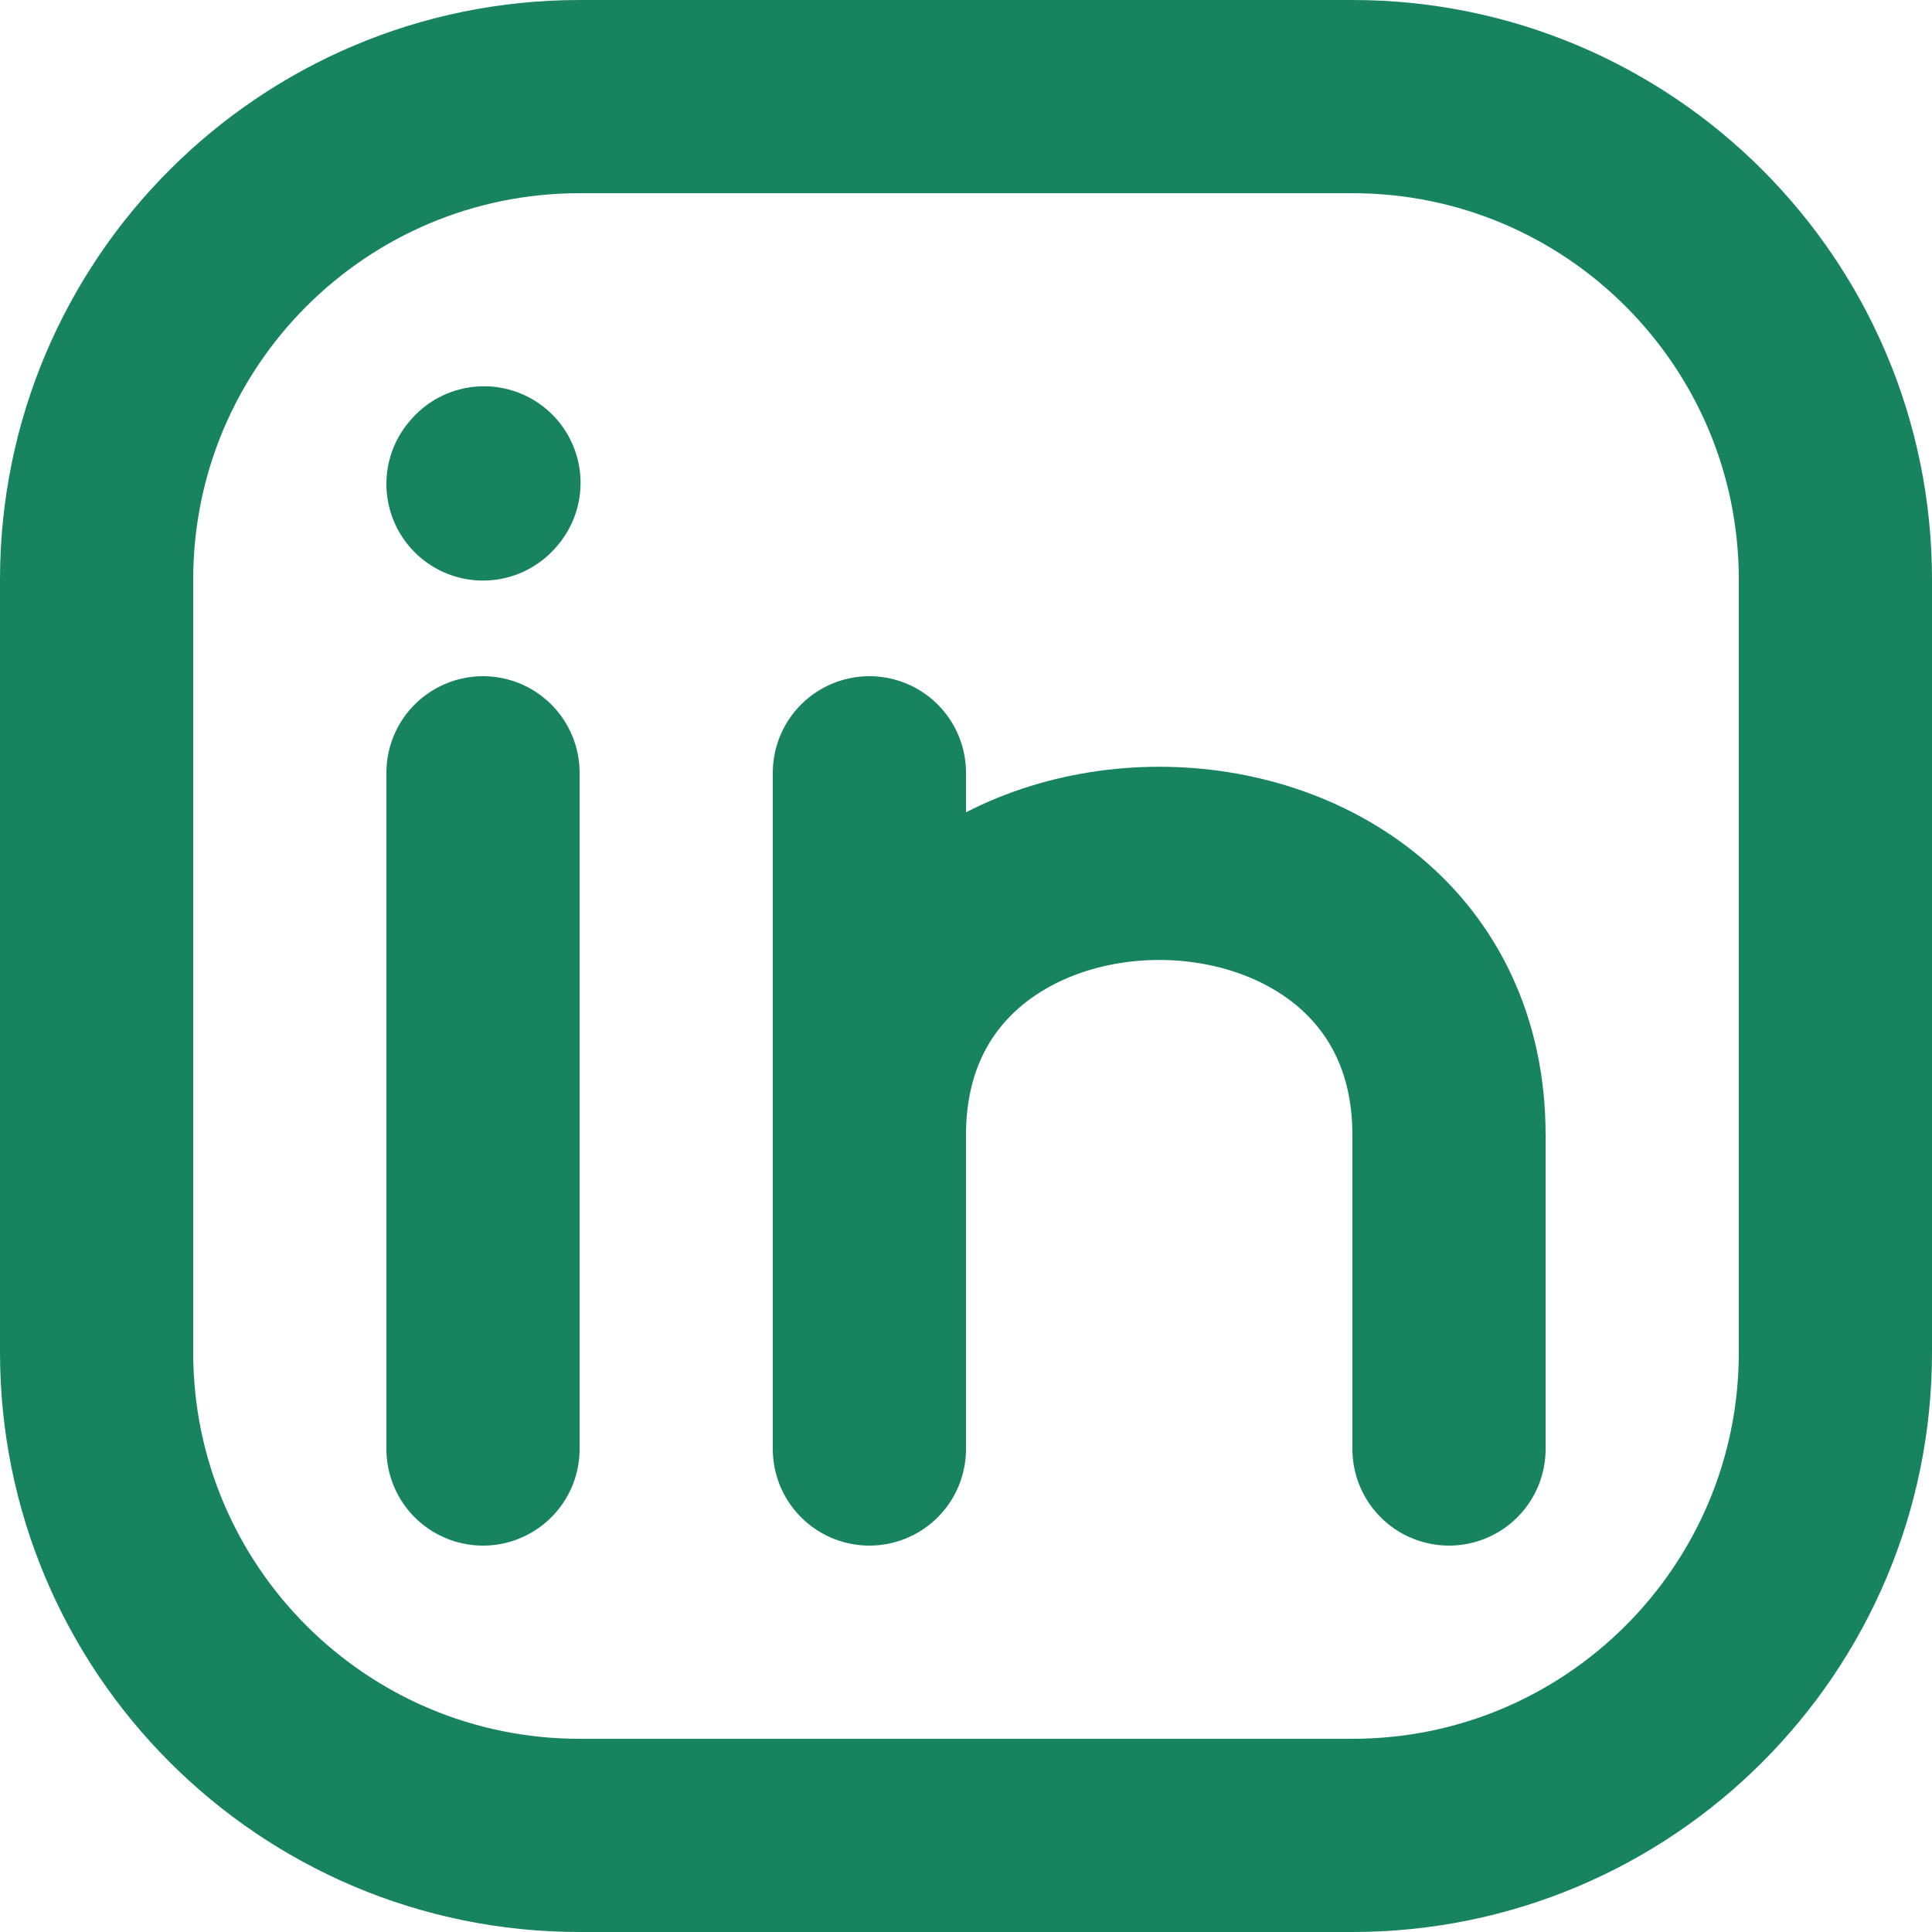
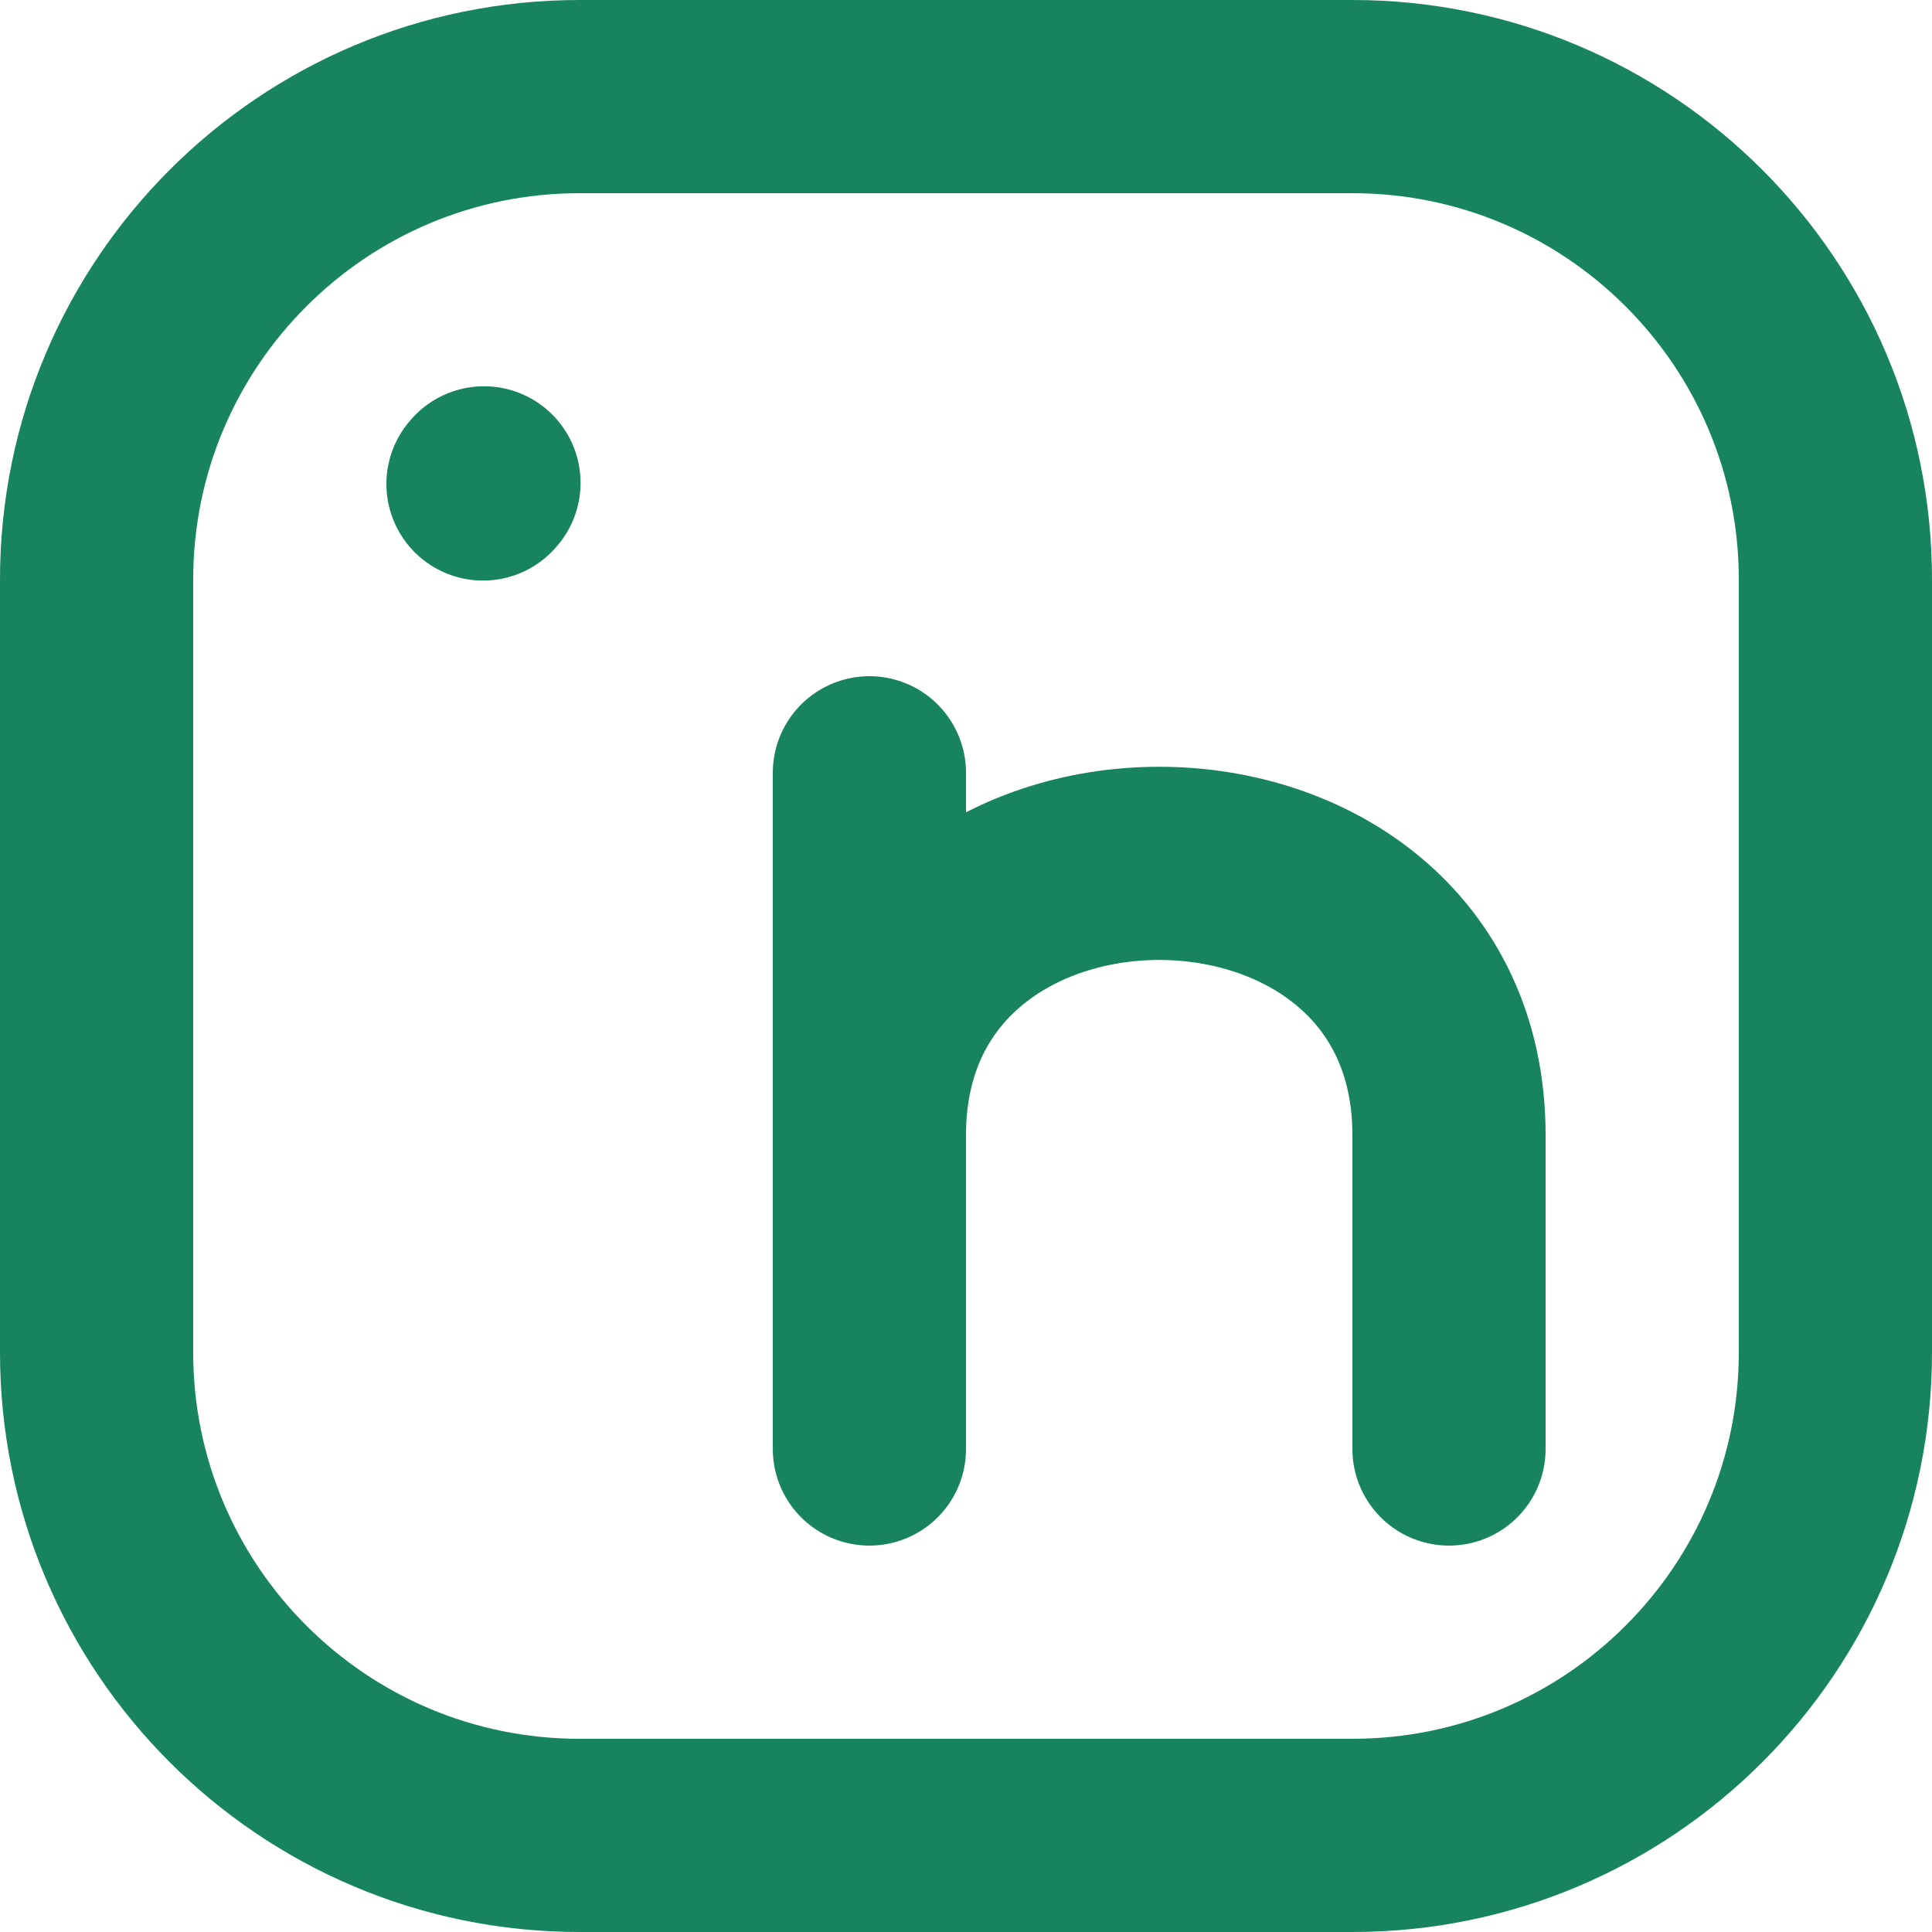
<svg xmlns="http://www.w3.org/2000/svg" width="30" height="30" viewBox="0 0 30 30" fill="none">
  <g clip-path="url(#clip0_11129_4436)">
    <path d="M28.5 9V21C28.5 25.142 25.142 28.5 21 28.5H9C4.858 28.5 1.5 25.142 1.5 21V9C1.5 4.858 4.858 1.5 9 1.5H21C25.142 1.5 28.5 4.858 28.5 9Z" stroke="#17845f" stroke-width="3" stroke-linecap="round" stroke-linejoin="round" />
-     <path d="M7.5 22.5V17.25V12" stroke="#17845f" stroke-width="3" stroke-linecap="round" stroke-linejoin="round" />
    <path d="M13.5 17.625C13.5 12 22.5 12 22.5 17.625V22.5M13.5 22.5V17.625V22.5ZM13.5 12V17.625V12Z" stroke="#17845f" stroke-width="3" stroke-linecap="round" stroke-linejoin="round" />
    <path d="M7.5 7.515L7.515 7.498" stroke="#17845f" stroke-width="3" stroke-linecap="round" stroke-linejoin="round" />
  </g>
  <defs>
    <clipPath id="clip0_11129_4436">
      <rect width="30" height="30" fill="white" />
    </clipPath>
  </defs>
</svg>